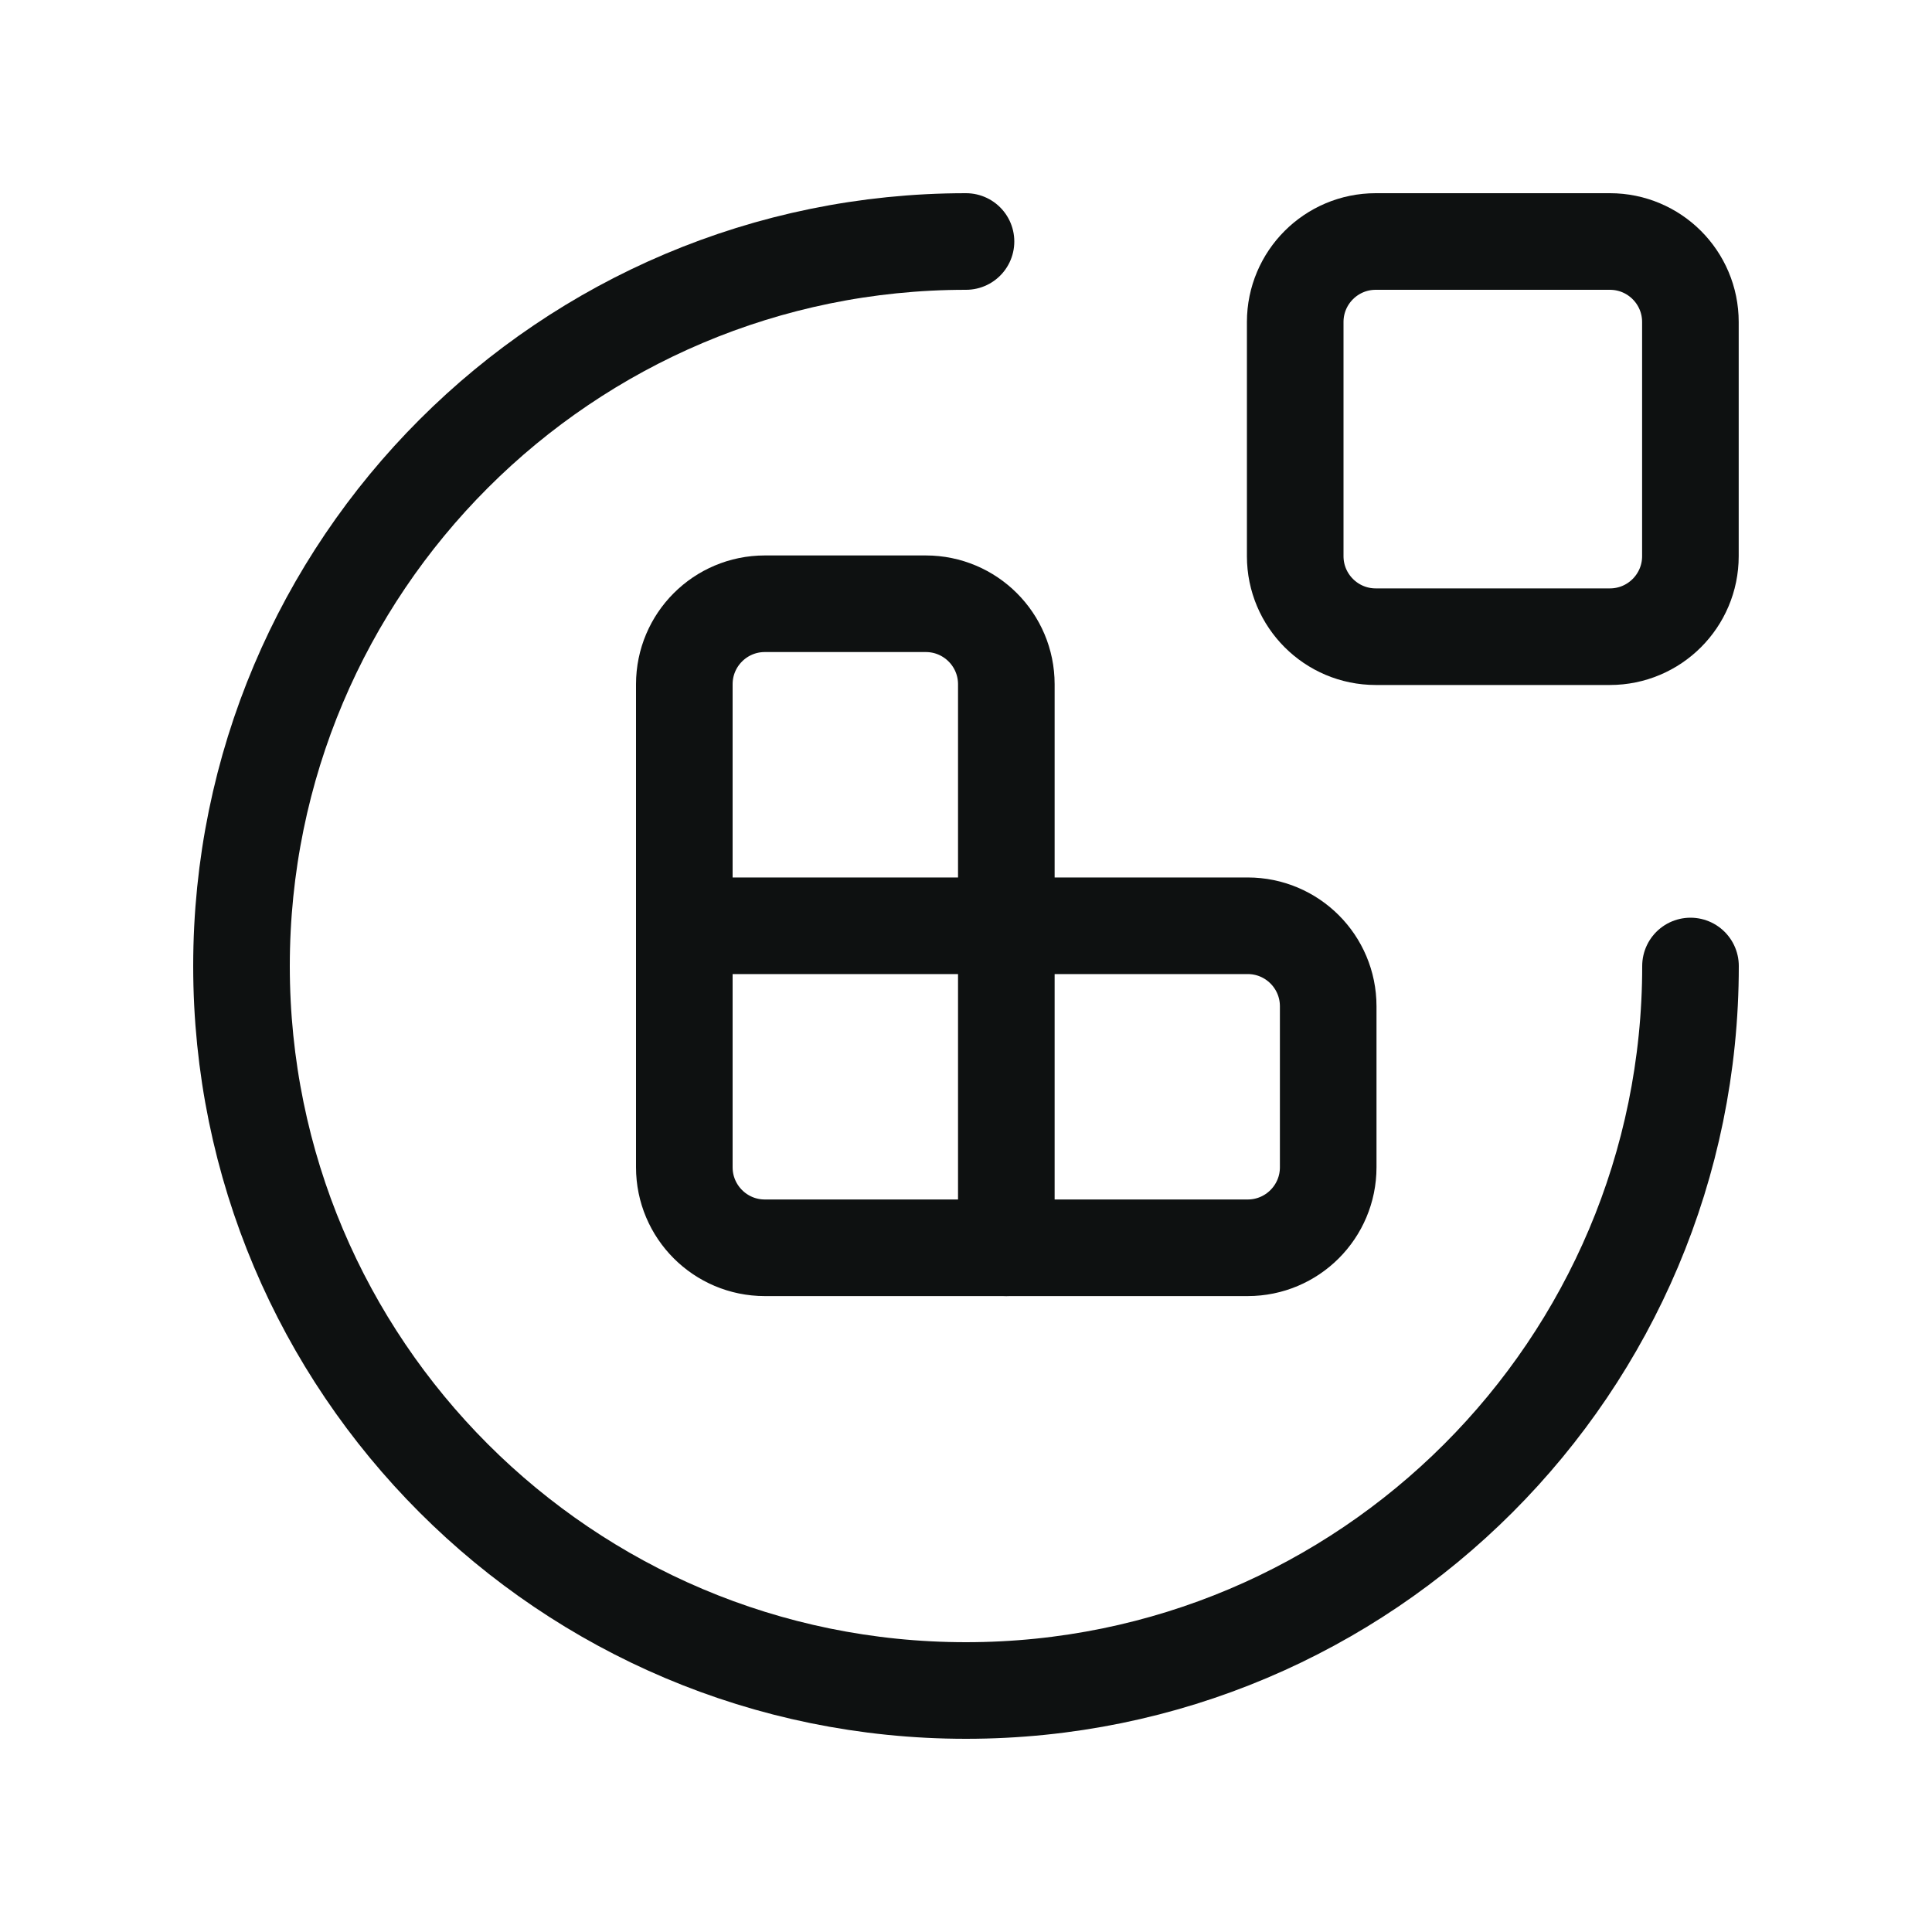
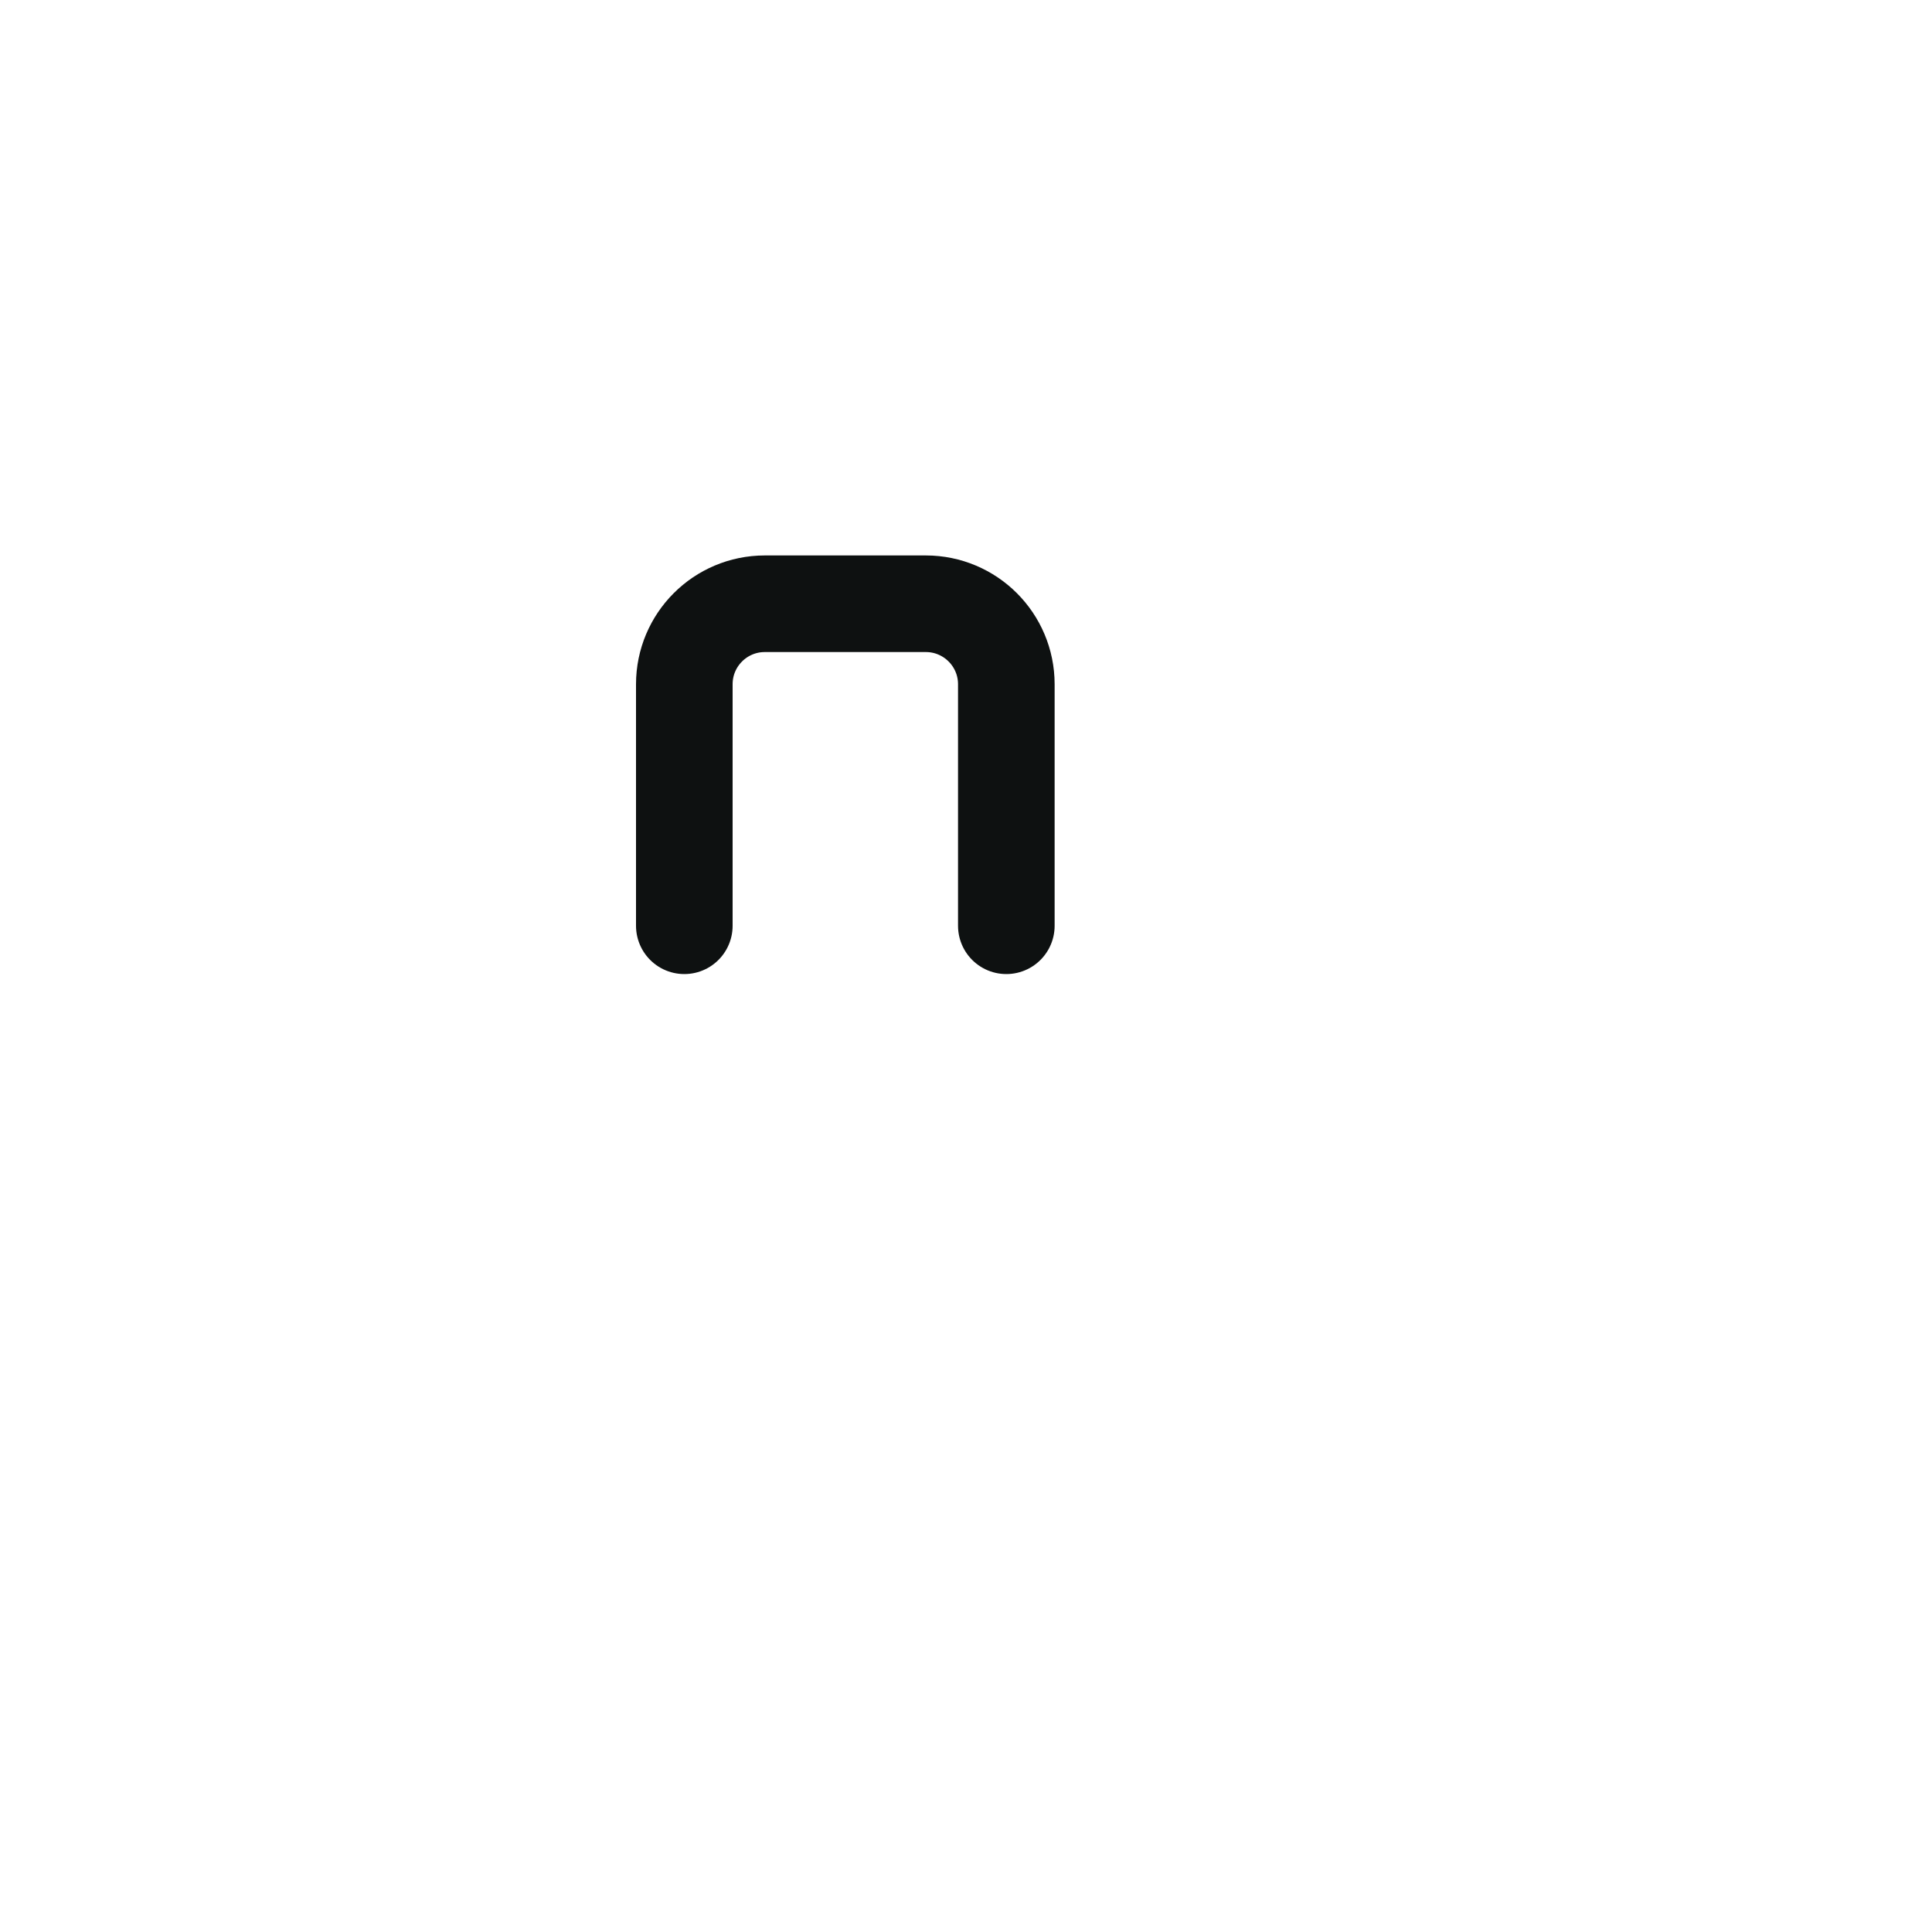
<svg xmlns="http://www.w3.org/2000/svg" width="40" height="40" viewBox="0 0 40 40" fill="none">
  <path d="M14.168 19.167V14.167C14.168 13.246 14.914 12.5 15.835 12.5H19.168C20.088 12.5 20.835 13.246 20.835 14.167V19.167" stroke="#0E1111" stroke-width="2" stroke-linecap="round" stroke-linejoin="round" />
-   <path fill-rule="evenodd" clip-rule="evenodd" d="M14.168 19.167H20.835V25.834H15.835C14.914 25.834 14.168 25.087 14.168 24.167V19.167Z" stroke="#0E1111" stroke-width="2" stroke-linecap="round" stroke-linejoin="round" />
-   <path d="M20.832 19.167H25.832C26.753 19.167 27.499 19.913 27.499 20.834V24.167C27.499 25.087 26.753 25.834 25.832 25.834H20.832" stroke="#0E1111" stroke-width="2" stroke-linecap="round" stroke-linejoin="round" />
-   <path fill-rule="evenodd" clip-rule="evenodd" d="M33.331 5H28.483C27.563 5 26.816 5.746 26.816 6.667V11.515C26.816 12.435 27.563 13.182 28.483 13.182H33.331C34.252 13.182 34.998 12.435 34.998 11.515V6.667C34.998 5.746 34.252 5 33.331 5Z" stroke="#0E1111" stroke-width="2" stroke-linecap="round" stroke-linejoin="round" />
-   <path d="M35 20C35 28.284 28.284 35 20 35C11.716 35 5 28.284 5 20C5 11.716 11.716 5 20 5" stroke="#0E1111" stroke-width="2" stroke-linecap="round" stroke-linejoin="round" />
</svg>